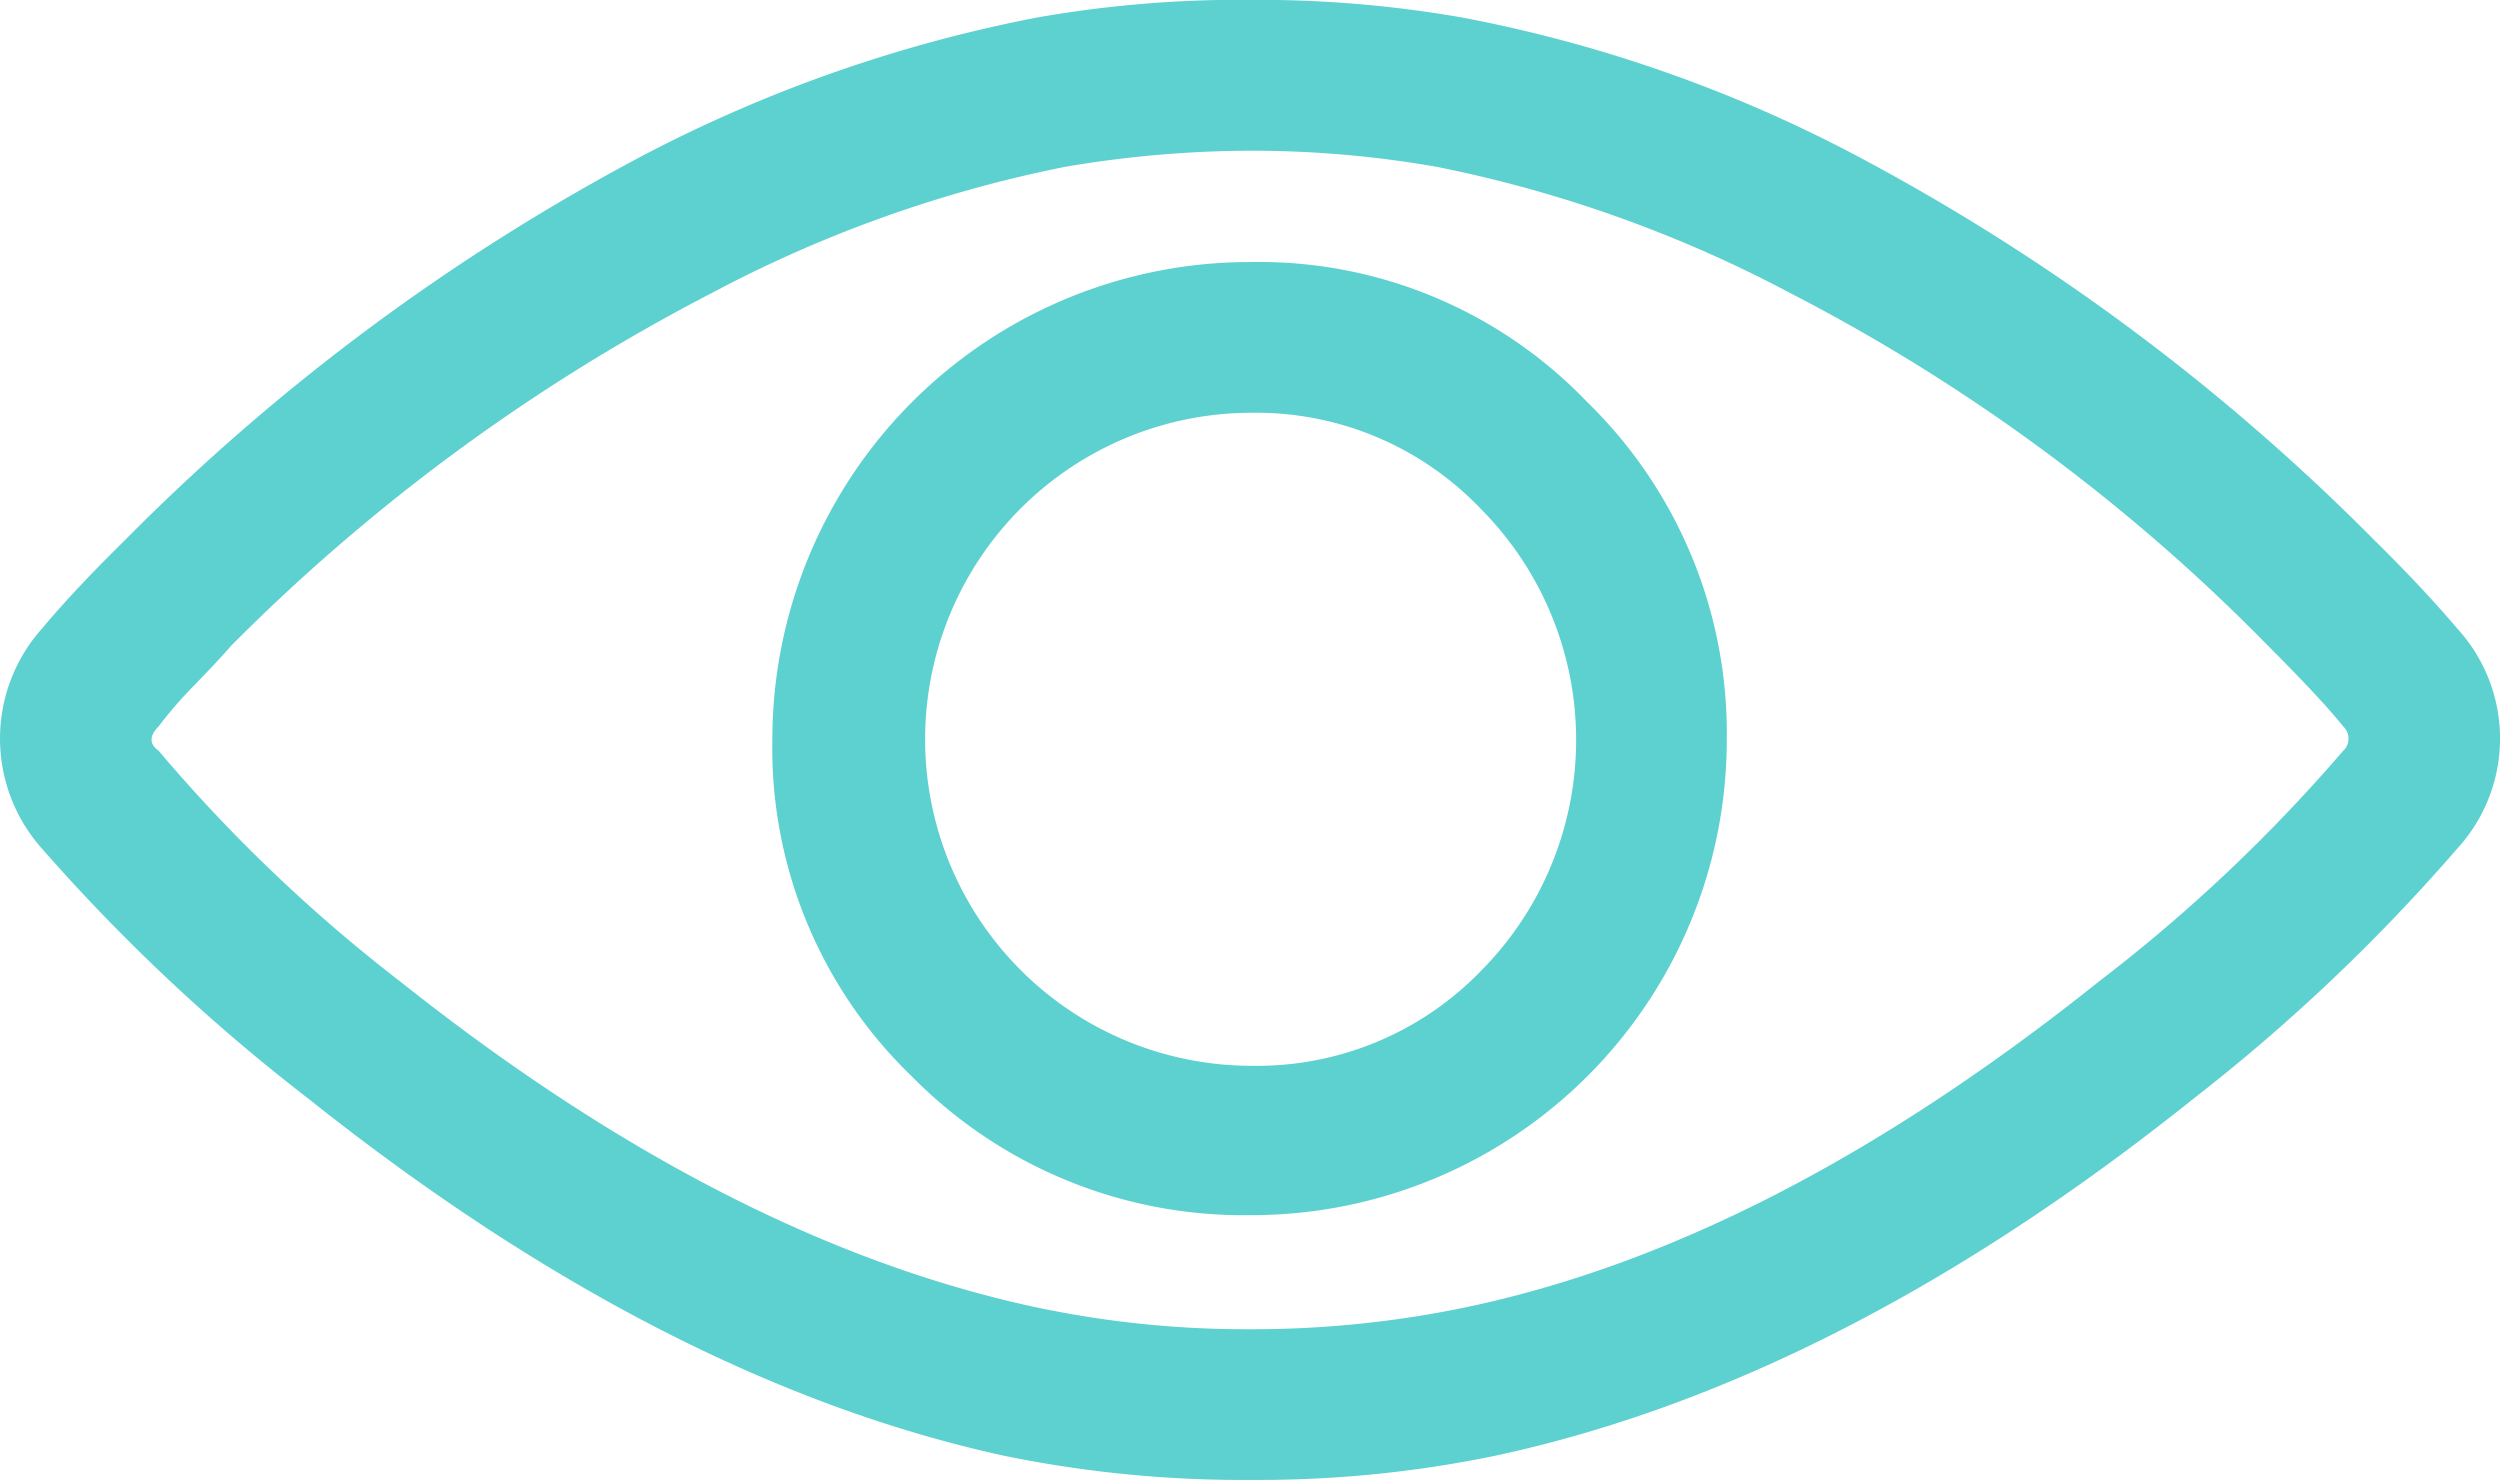
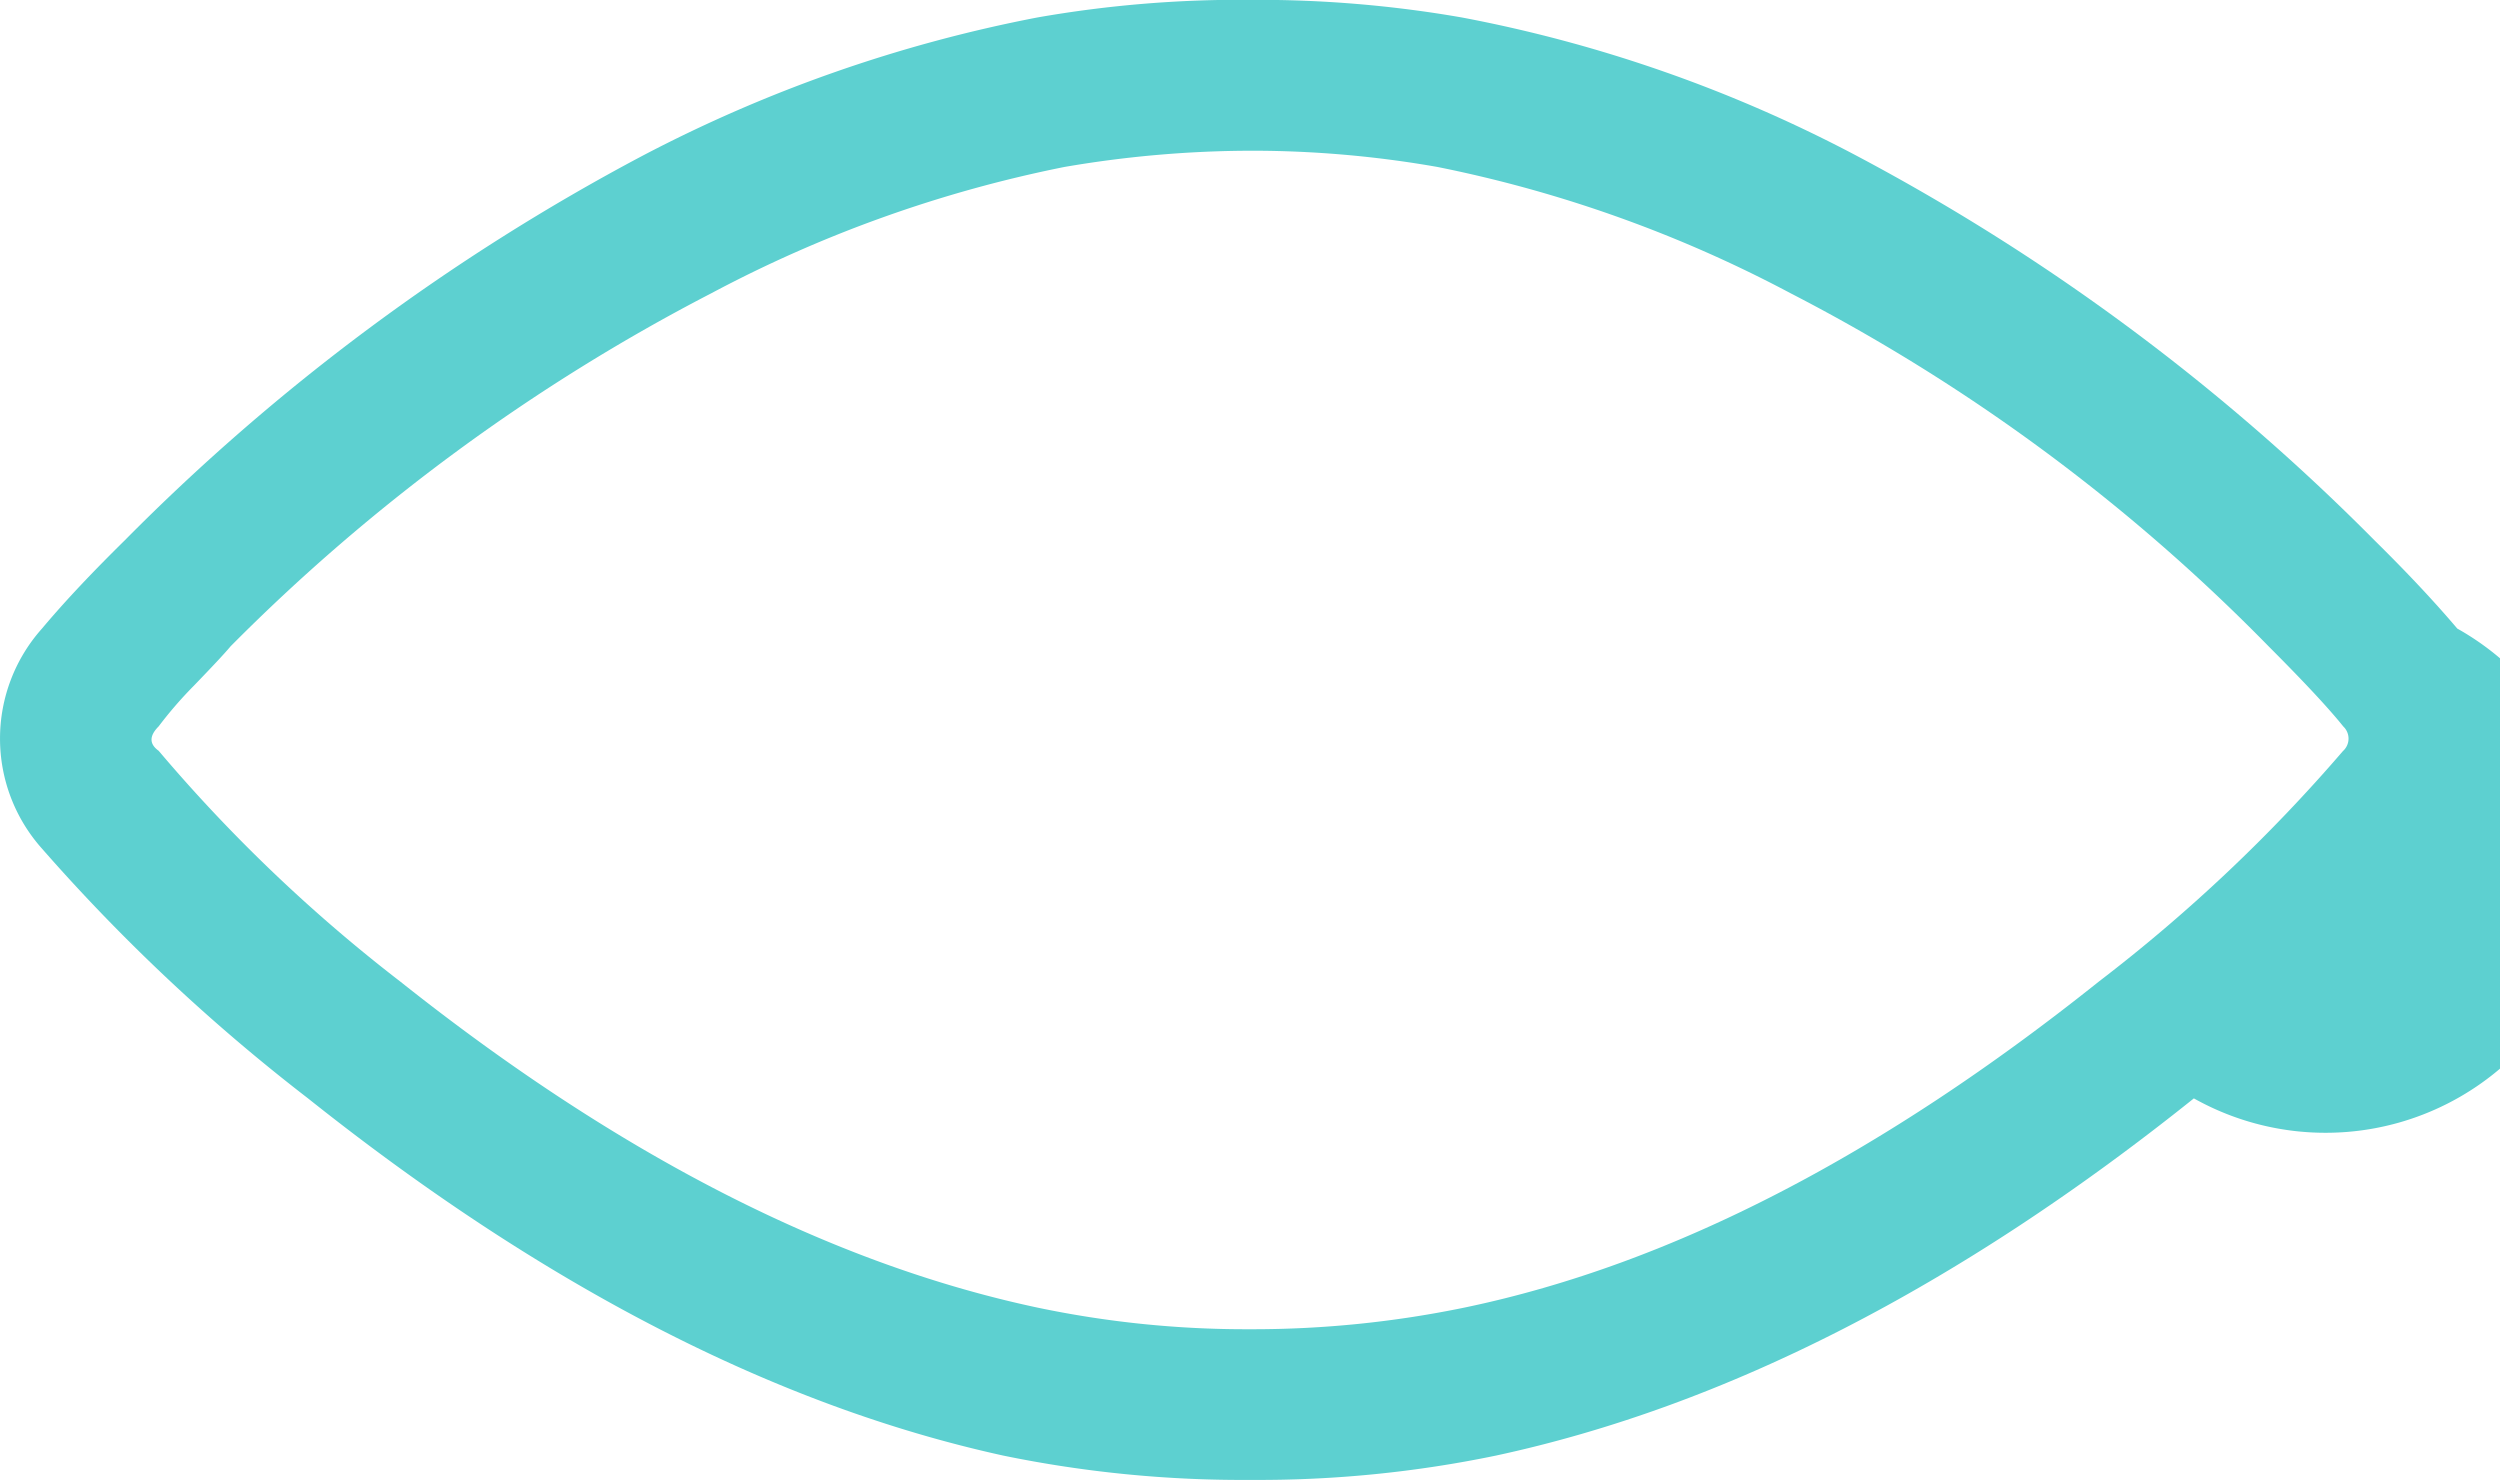
<svg xmlns="http://www.w3.org/2000/svg" id="contorno-de-ojo" width="91.234" height="54.007" viewBox="0 0 91.234 54.007">
  <g id="Grupo_200" data-name="Grupo 200" transform="translate(0 0)">
-     <path id="Trazado_131" data-name="Trazado 131" d="M89.675,147.8c-.982-1.156-2.023-2.236-3.022-3.221a78.1,78.1,0,0,0-18.878-14.023A51.13,51.13,0,0,0,53.357,125.5a43.3,43.3,0,0,0-7.679-.644,42.805,42.805,0,0,0-7.829.644,52.267,52.267,0,0,0-14.418,5.054A77.826,77.826,0,0,0,4.552,144.581c-1.148,1.131-2.14,2.172-3.022,3.221a6.03,6.03,0,0,0,0,8.026,68.386,68.386,0,0,0,9.711,9.117Q24.185,175.254,36.61,177.98a43.29,43.29,0,0,0,9.067.888,42.543,42.543,0,0,0,8.918-.888q12.57-2.711,25.467-13.035a67.527,67.527,0,0,0,9.613-9.117A5.943,5.943,0,0,0,89.675,147.8Zm-4.162,4.458a59.19,59.19,0,0,1-8.919,8.424c-7.819,6.243-15.5,10.3-23.139,11.895a38.185,38.185,0,0,1-7.779.793h-.149a37,37,0,0,1-7.681-.793q-11.308-2.41-23.238-11.895A57.525,57.525,0,0,1,5.79,152.26q-.52-.371,0-.891a14.77,14.77,0,0,1,1.288-1.487c.632-.656,1.091-1.14,1.338-1.436a70.122,70.122,0,0,1,17.541-12.882,47.094,47.094,0,0,1,12.882-4.609,40.612,40.612,0,0,1,6.838-.594,39.137,39.137,0,0,1,6.787.594,47.26,47.26,0,0,1,12.883,4.609,68.071,68.071,0,0,1,17.441,12.882q1.931,1.933,2.725,2.924A.61.61,0,0,1,85.514,152.26Z" transform="translate(0 -124.861)" fill="#5dd0d0" />
-     <path id="Trazado_132" data-name="Trazado 132" d="M206.561,189.008a17.425,17.425,0,0,0-17.491,17.44,16.619,16.619,0,0,0,5.1,12.288,16.986,16.986,0,0,0,12.387,5.054A17.339,17.339,0,0,0,223.9,206.448a16.867,16.867,0,0,0-5.1-12.337A16.567,16.567,0,0,0,206.561,189.008Zm8.373,25.864a11.372,11.372,0,0,1-8.373,3.468,11.916,11.916,0,1,1,0-23.832,11.324,11.324,0,0,1,8.373,3.518,11.96,11.96,0,0,1,0,16.846Z" transform="translate(-160.884 -179.445)" fill="#5dd0d0" />
+     <path id="Trazado_131" data-name="Trazado 131" d="M89.675,147.8c-.982-1.156-2.023-2.236-3.022-3.221a78.1,78.1,0,0,0-18.878-14.023A51.13,51.13,0,0,0,53.357,125.5a43.3,43.3,0,0,0-7.679-.644,42.805,42.805,0,0,0-7.829.644,52.267,52.267,0,0,0-14.418,5.054A77.826,77.826,0,0,0,4.552,144.581c-1.148,1.131-2.14,2.172-3.022,3.221a6.03,6.03,0,0,0,0,8.026,68.386,68.386,0,0,0,9.711,9.117Q24.185,175.254,36.61,177.98a43.29,43.29,0,0,0,9.067.888,42.543,42.543,0,0,0,8.918-.888q12.57-2.711,25.467-13.035A5.943,5.943,0,0,0,89.675,147.8Zm-4.162,4.458a59.19,59.19,0,0,1-8.919,8.424c-7.819,6.243-15.5,10.3-23.139,11.895a38.185,38.185,0,0,1-7.779.793h-.149a37,37,0,0,1-7.681-.793q-11.308-2.41-23.238-11.895A57.525,57.525,0,0,1,5.79,152.26q-.52-.371,0-.891a14.77,14.77,0,0,1,1.288-1.487c.632-.656,1.091-1.14,1.338-1.436a70.122,70.122,0,0,1,17.541-12.882,47.094,47.094,0,0,1,12.882-4.609,40.612,40.612,0,0,1,6.838-.594,39.137,39.137,0,0,1,6.787.594,47.26,47.26,0,0,1,12.883,4.609,68.071,68.071,0,0,1,17.441,12.882q1.931,1.933,2.725,2.924A.61.61,0,0,1,85.514,152.26Z" transform="translate(0 -124.861)" fill="#5dd0d0" />
  </g>
</svg>